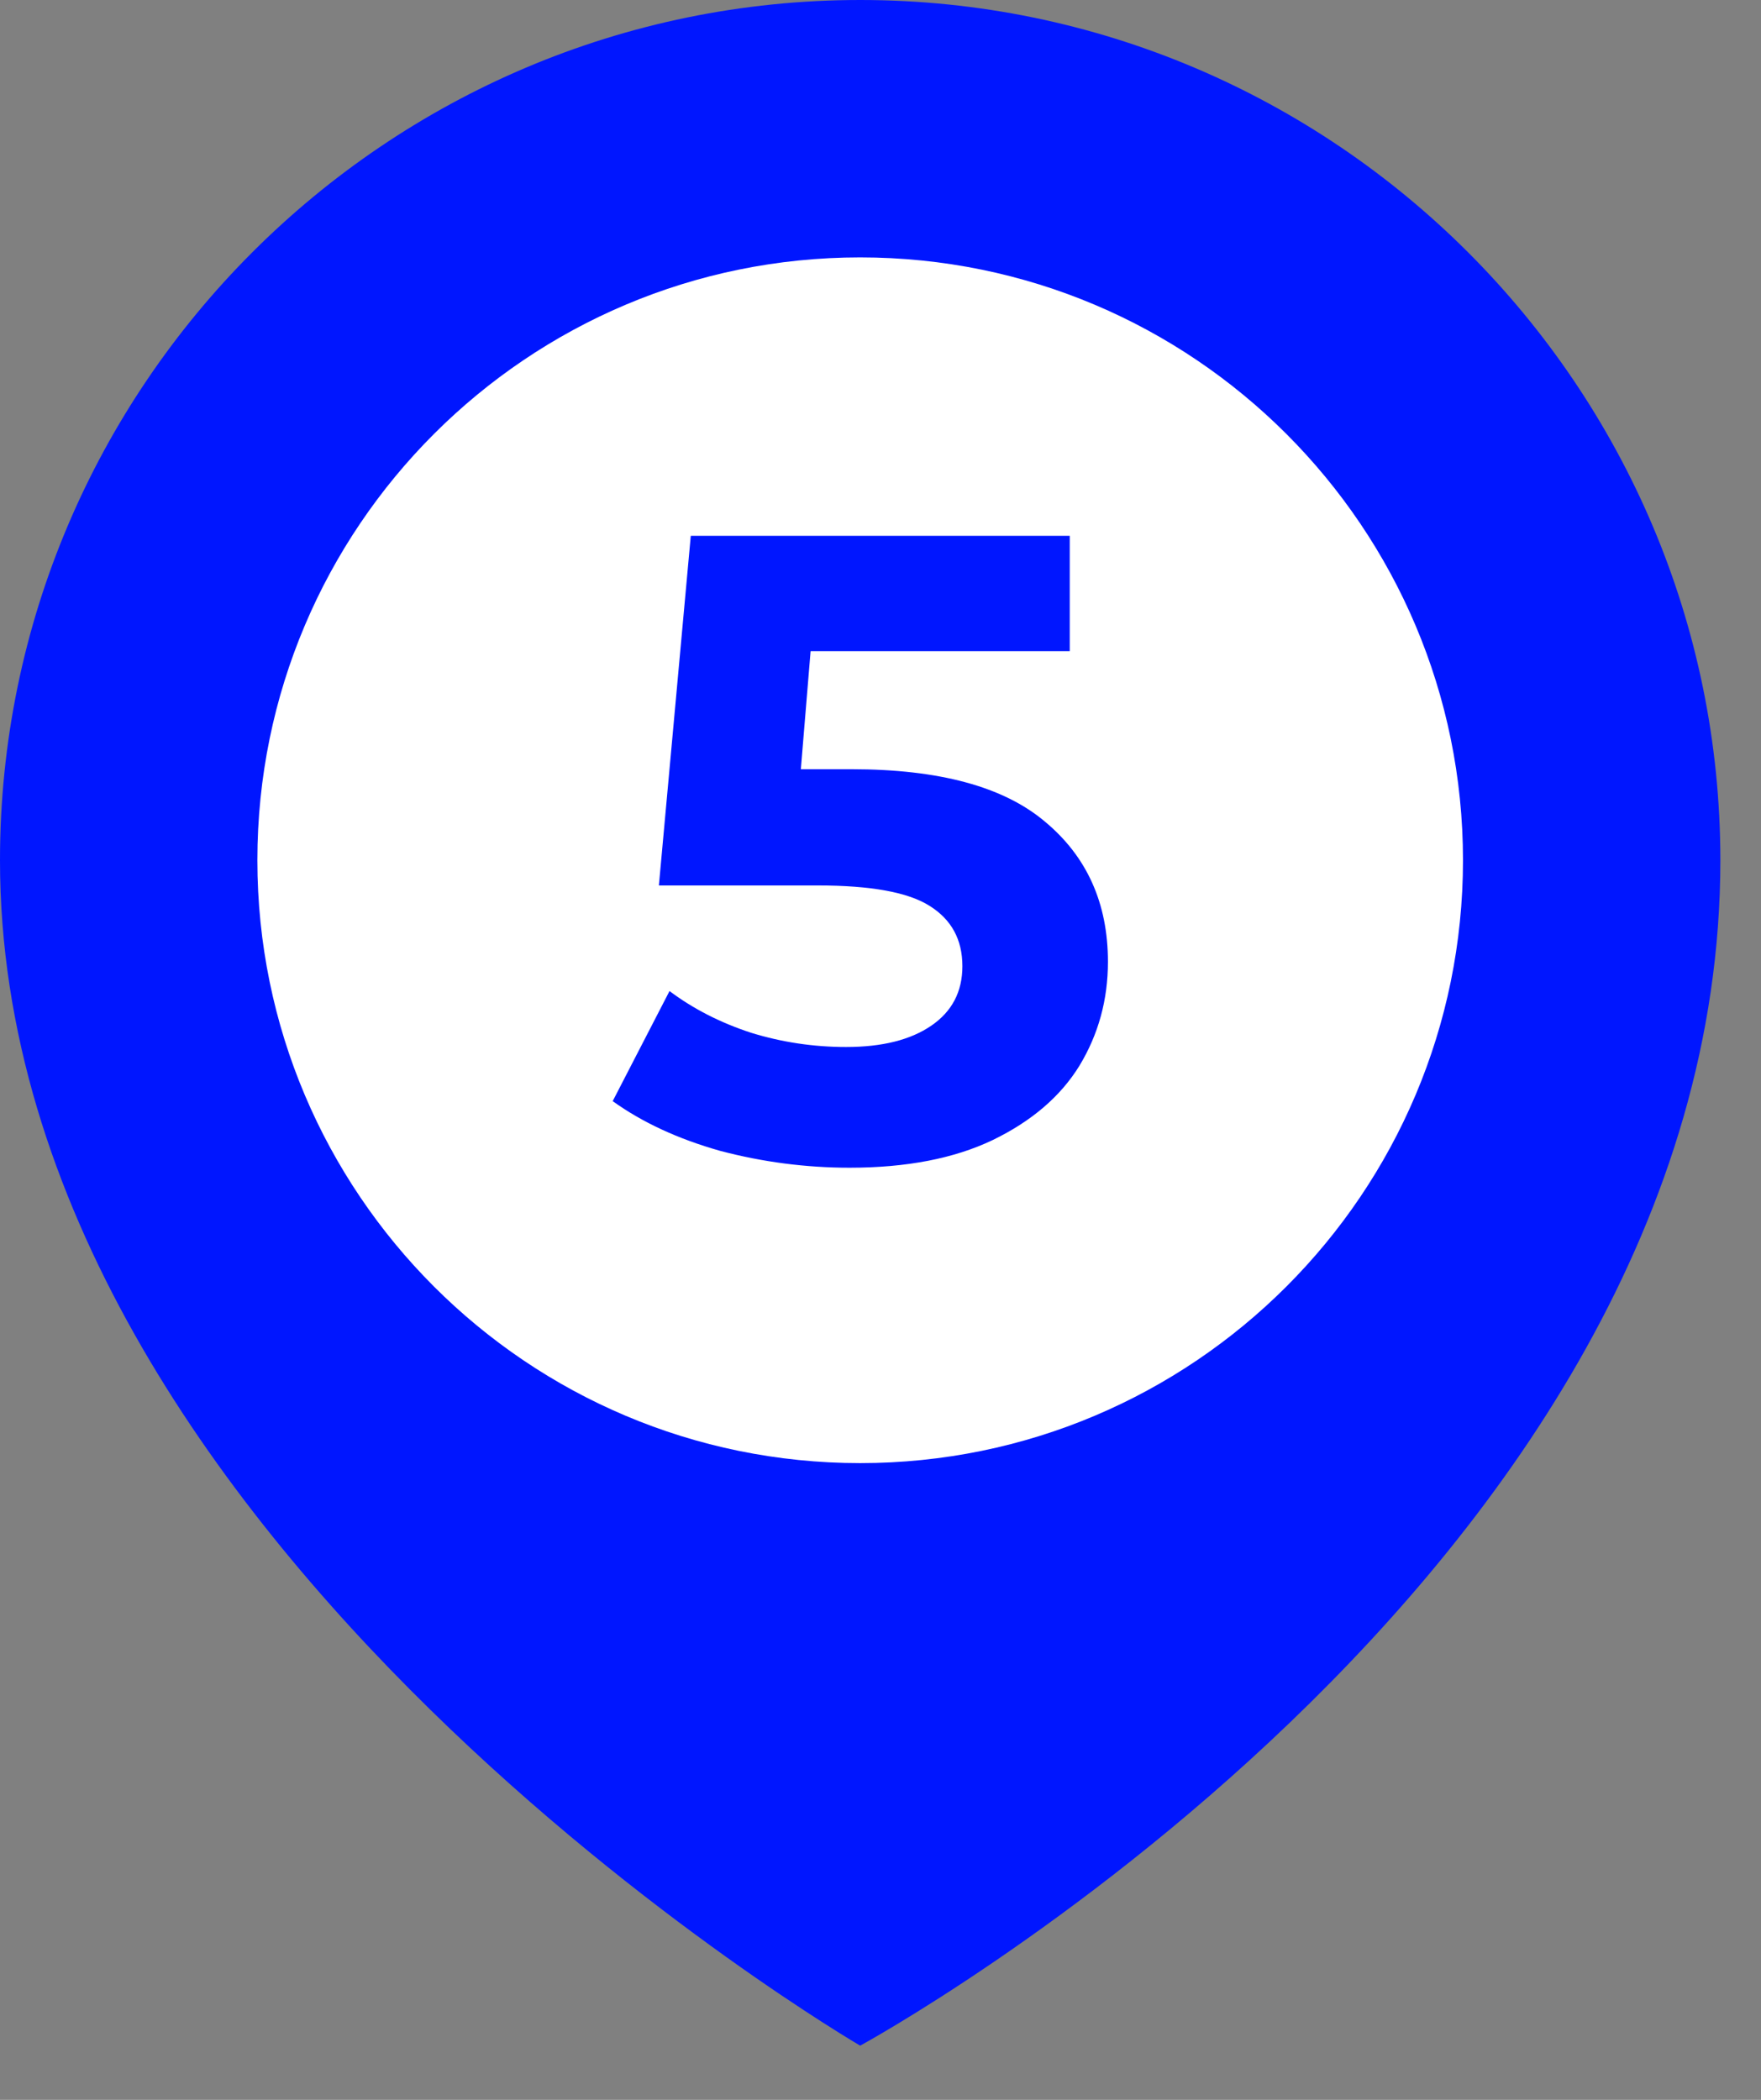
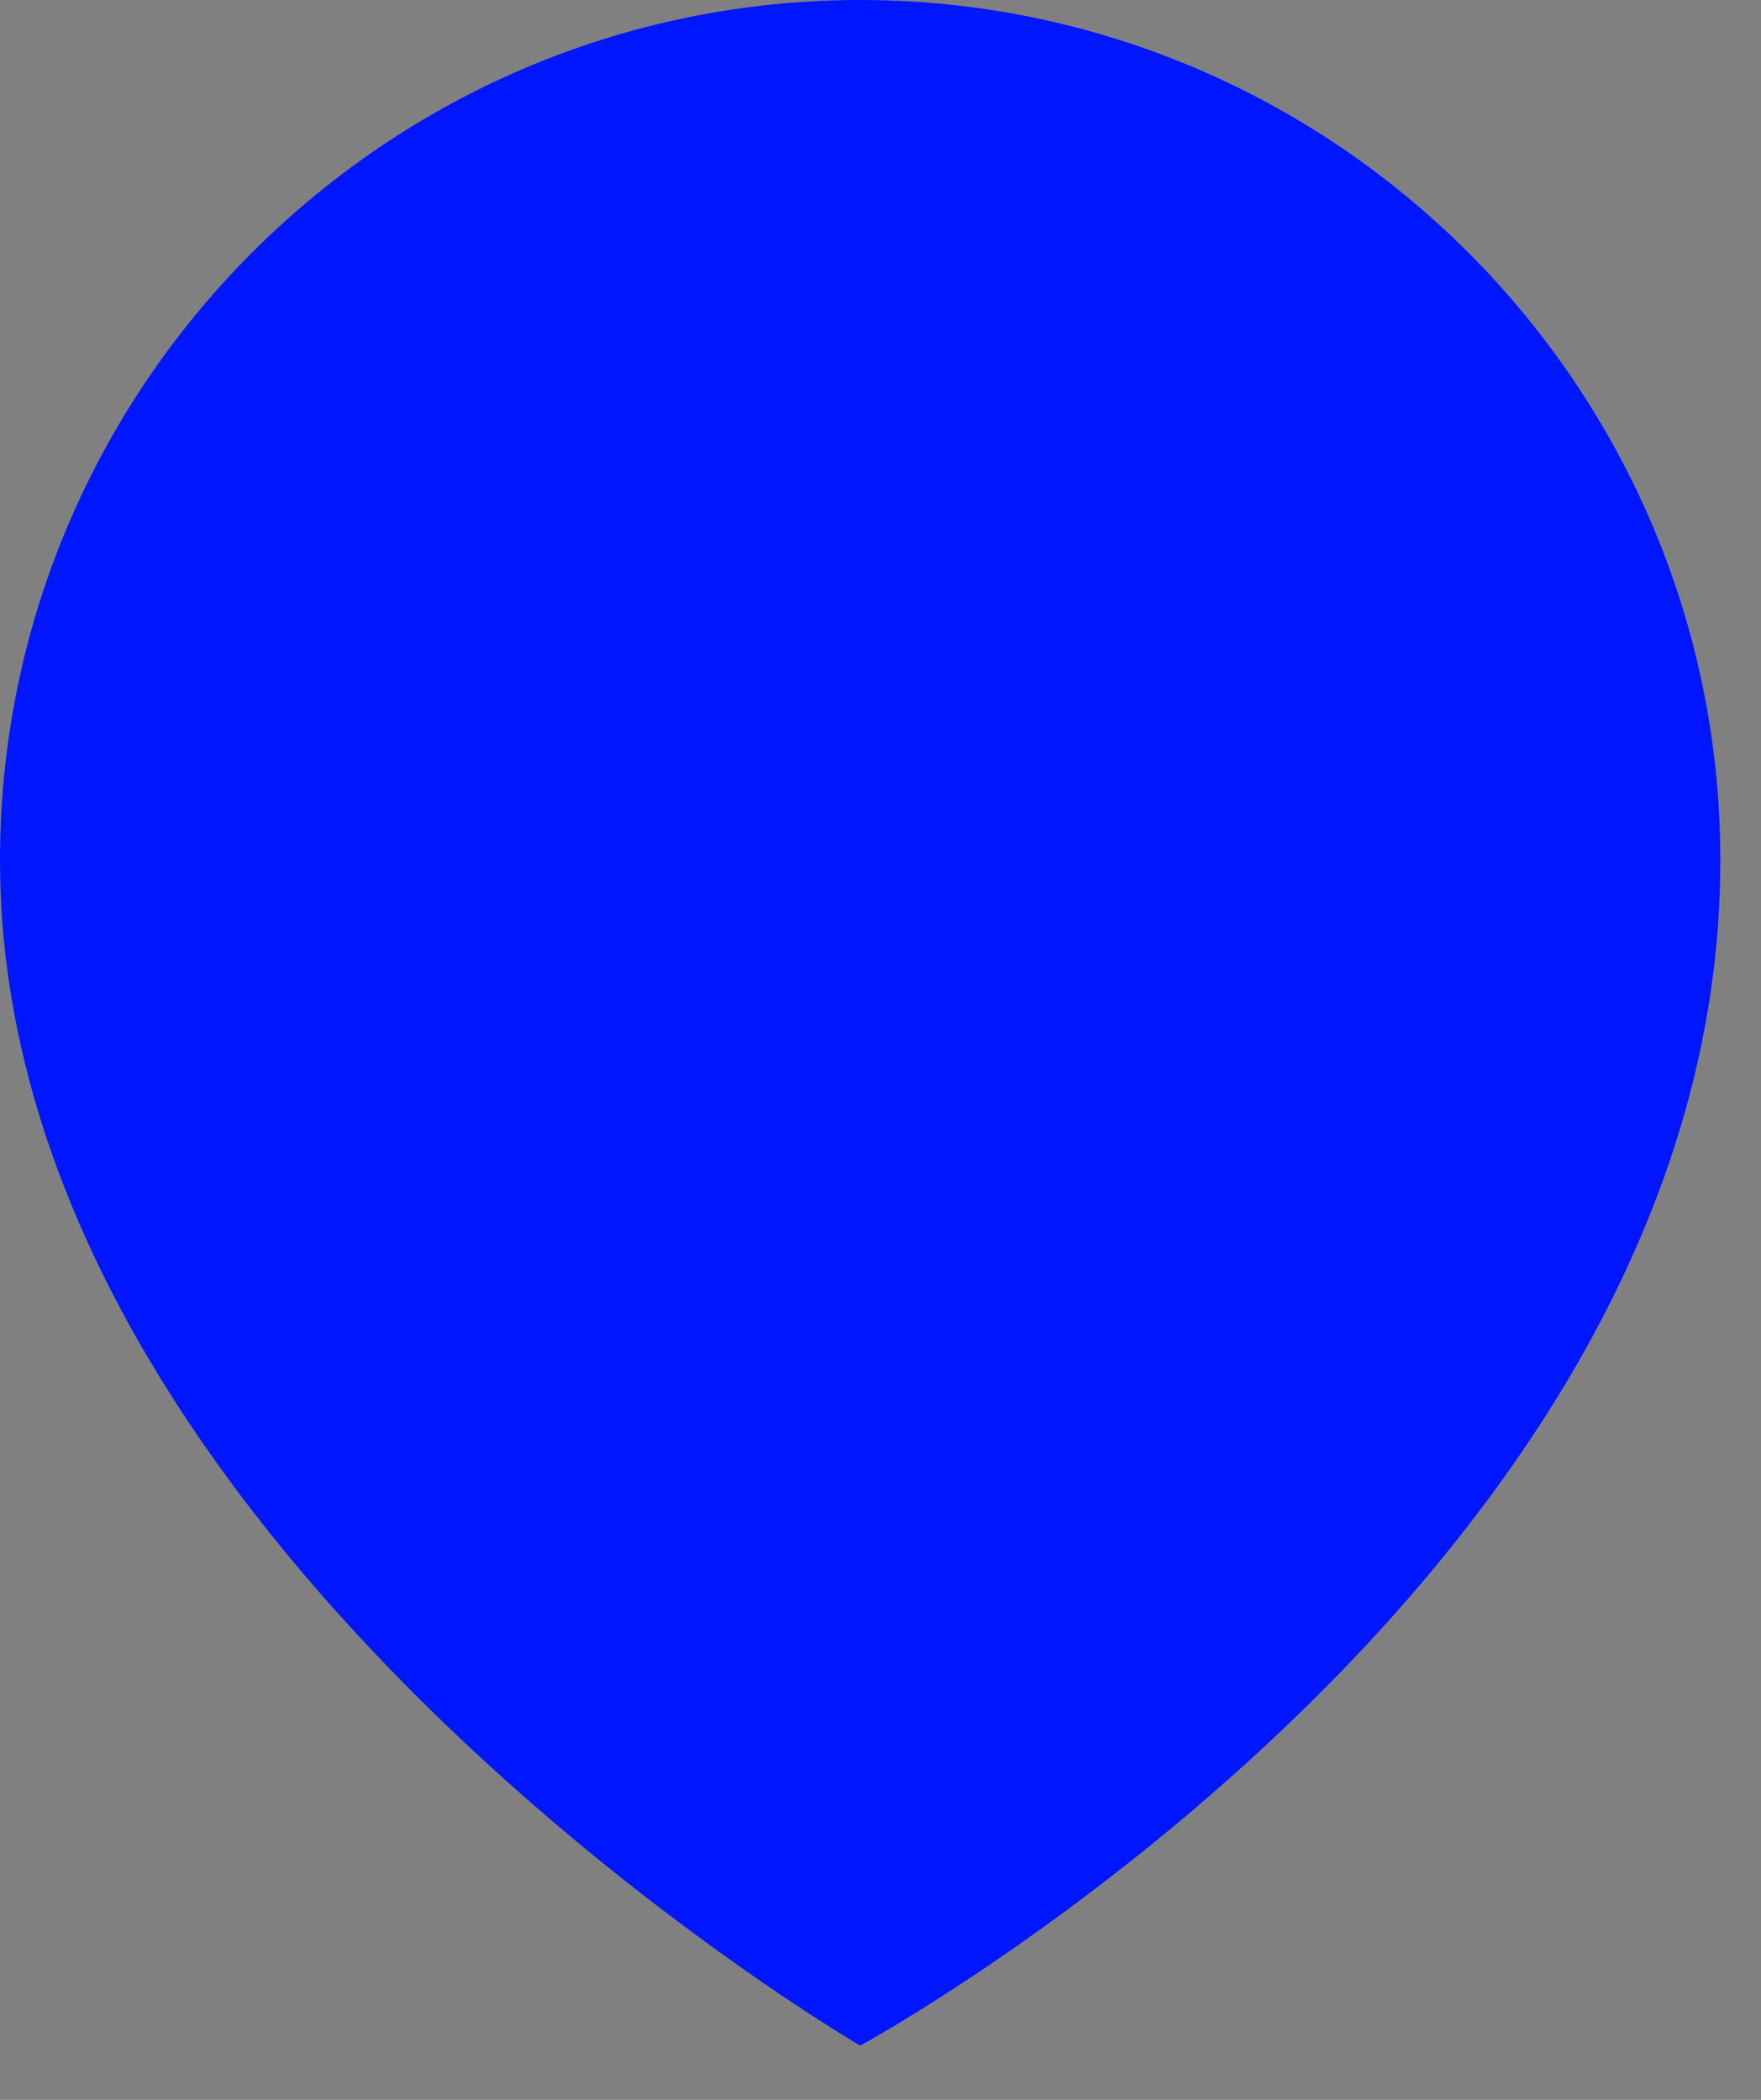
<svg xmlns="http://www.w3.org/2000/svg" width="26" height="31" viewBox="0 0 26 31" fill="none">
  <rect x="0" y="0" width="26" height="31" fill="#808080" stroke="none" />
  <path d="M25.4 12.7C25.4 5.7 19.7 0 12.7 0C5.7 0 0 5.7 0 12.7C0 22.8 12.7 30.2 12.7 30.2C12.7 30.2 25.4 23.3 25.4 12.7Z" fill="#0016FF" />
-   <path d="M12.7 21.6C17.615 21.6 21.6 17.615 21.6 12.7C21.6 7.785 17.615 3.8 12.7 3.8C7.785 3.8 3.8 7.785 3.8 12.7C3.8 17.615 7.785 21.6 12.7 21.6Z" fill="white" />
  <path d="M12.571 11.356C13.864 11.356 14.816 11.613 15.427 12.129C16.047 12.644 16.358 13.334 16.358 14.199C16.358 14.758 16.218 15.269 15.938 15.732C15.659 16.186 15.231 16.553 14.654 16.832C14.086 17.103 13.383 17.239 12.545 17.239C11.898 17.239 11.261 17.156 10.632 16.99C10.012 16.815 9.483 16.57 9.046 16.256L9.885 14.631C10.234 14.893 10.636 15.099 11.09 15.247C11.545 15.387 12.012 15.457 12.492 15.457C13.025 15.457 13.444 15.352 13.75 15.142C14.056 14.933 14.209 14.64 14.209 14.264C14.209 13.871 14.047 13.574 13.724 13.373C13.409 13.173 12.859 13.072 12.073 13.072H9.728L10.199 7.91H15.794V9.613H11.968L11.824 11.356H12.571Z" fill="#0016FF" />
</svg>